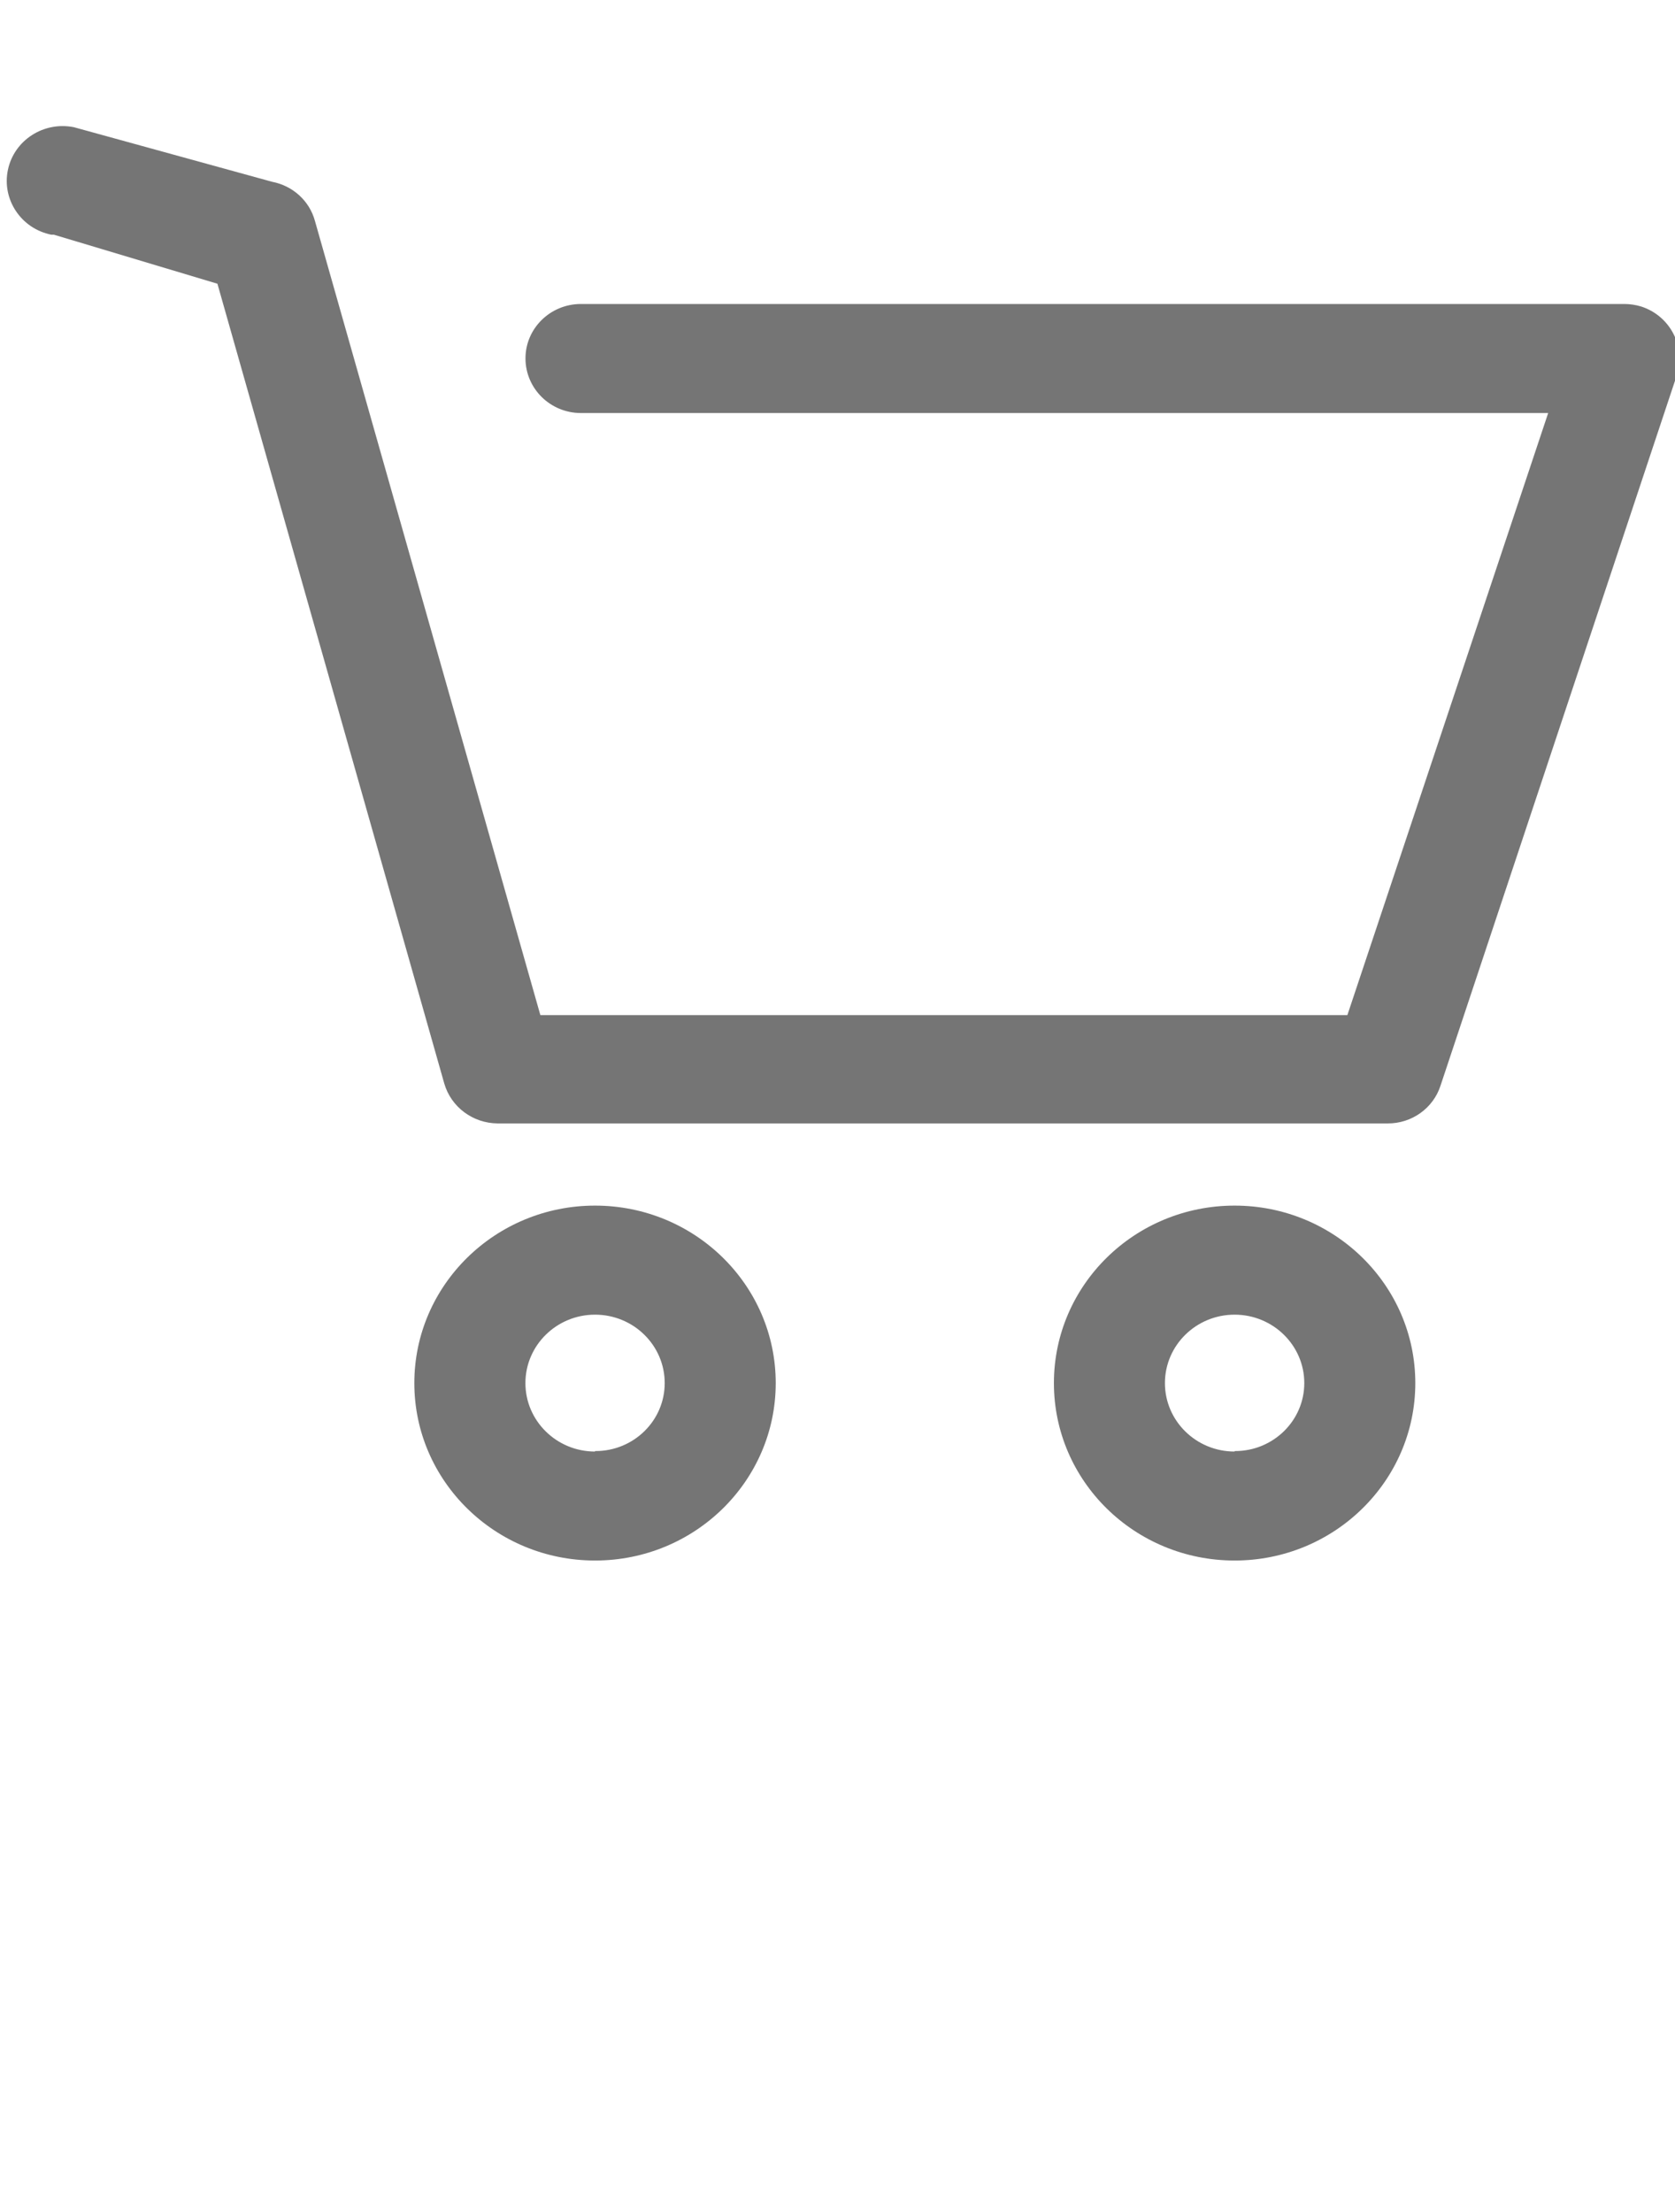
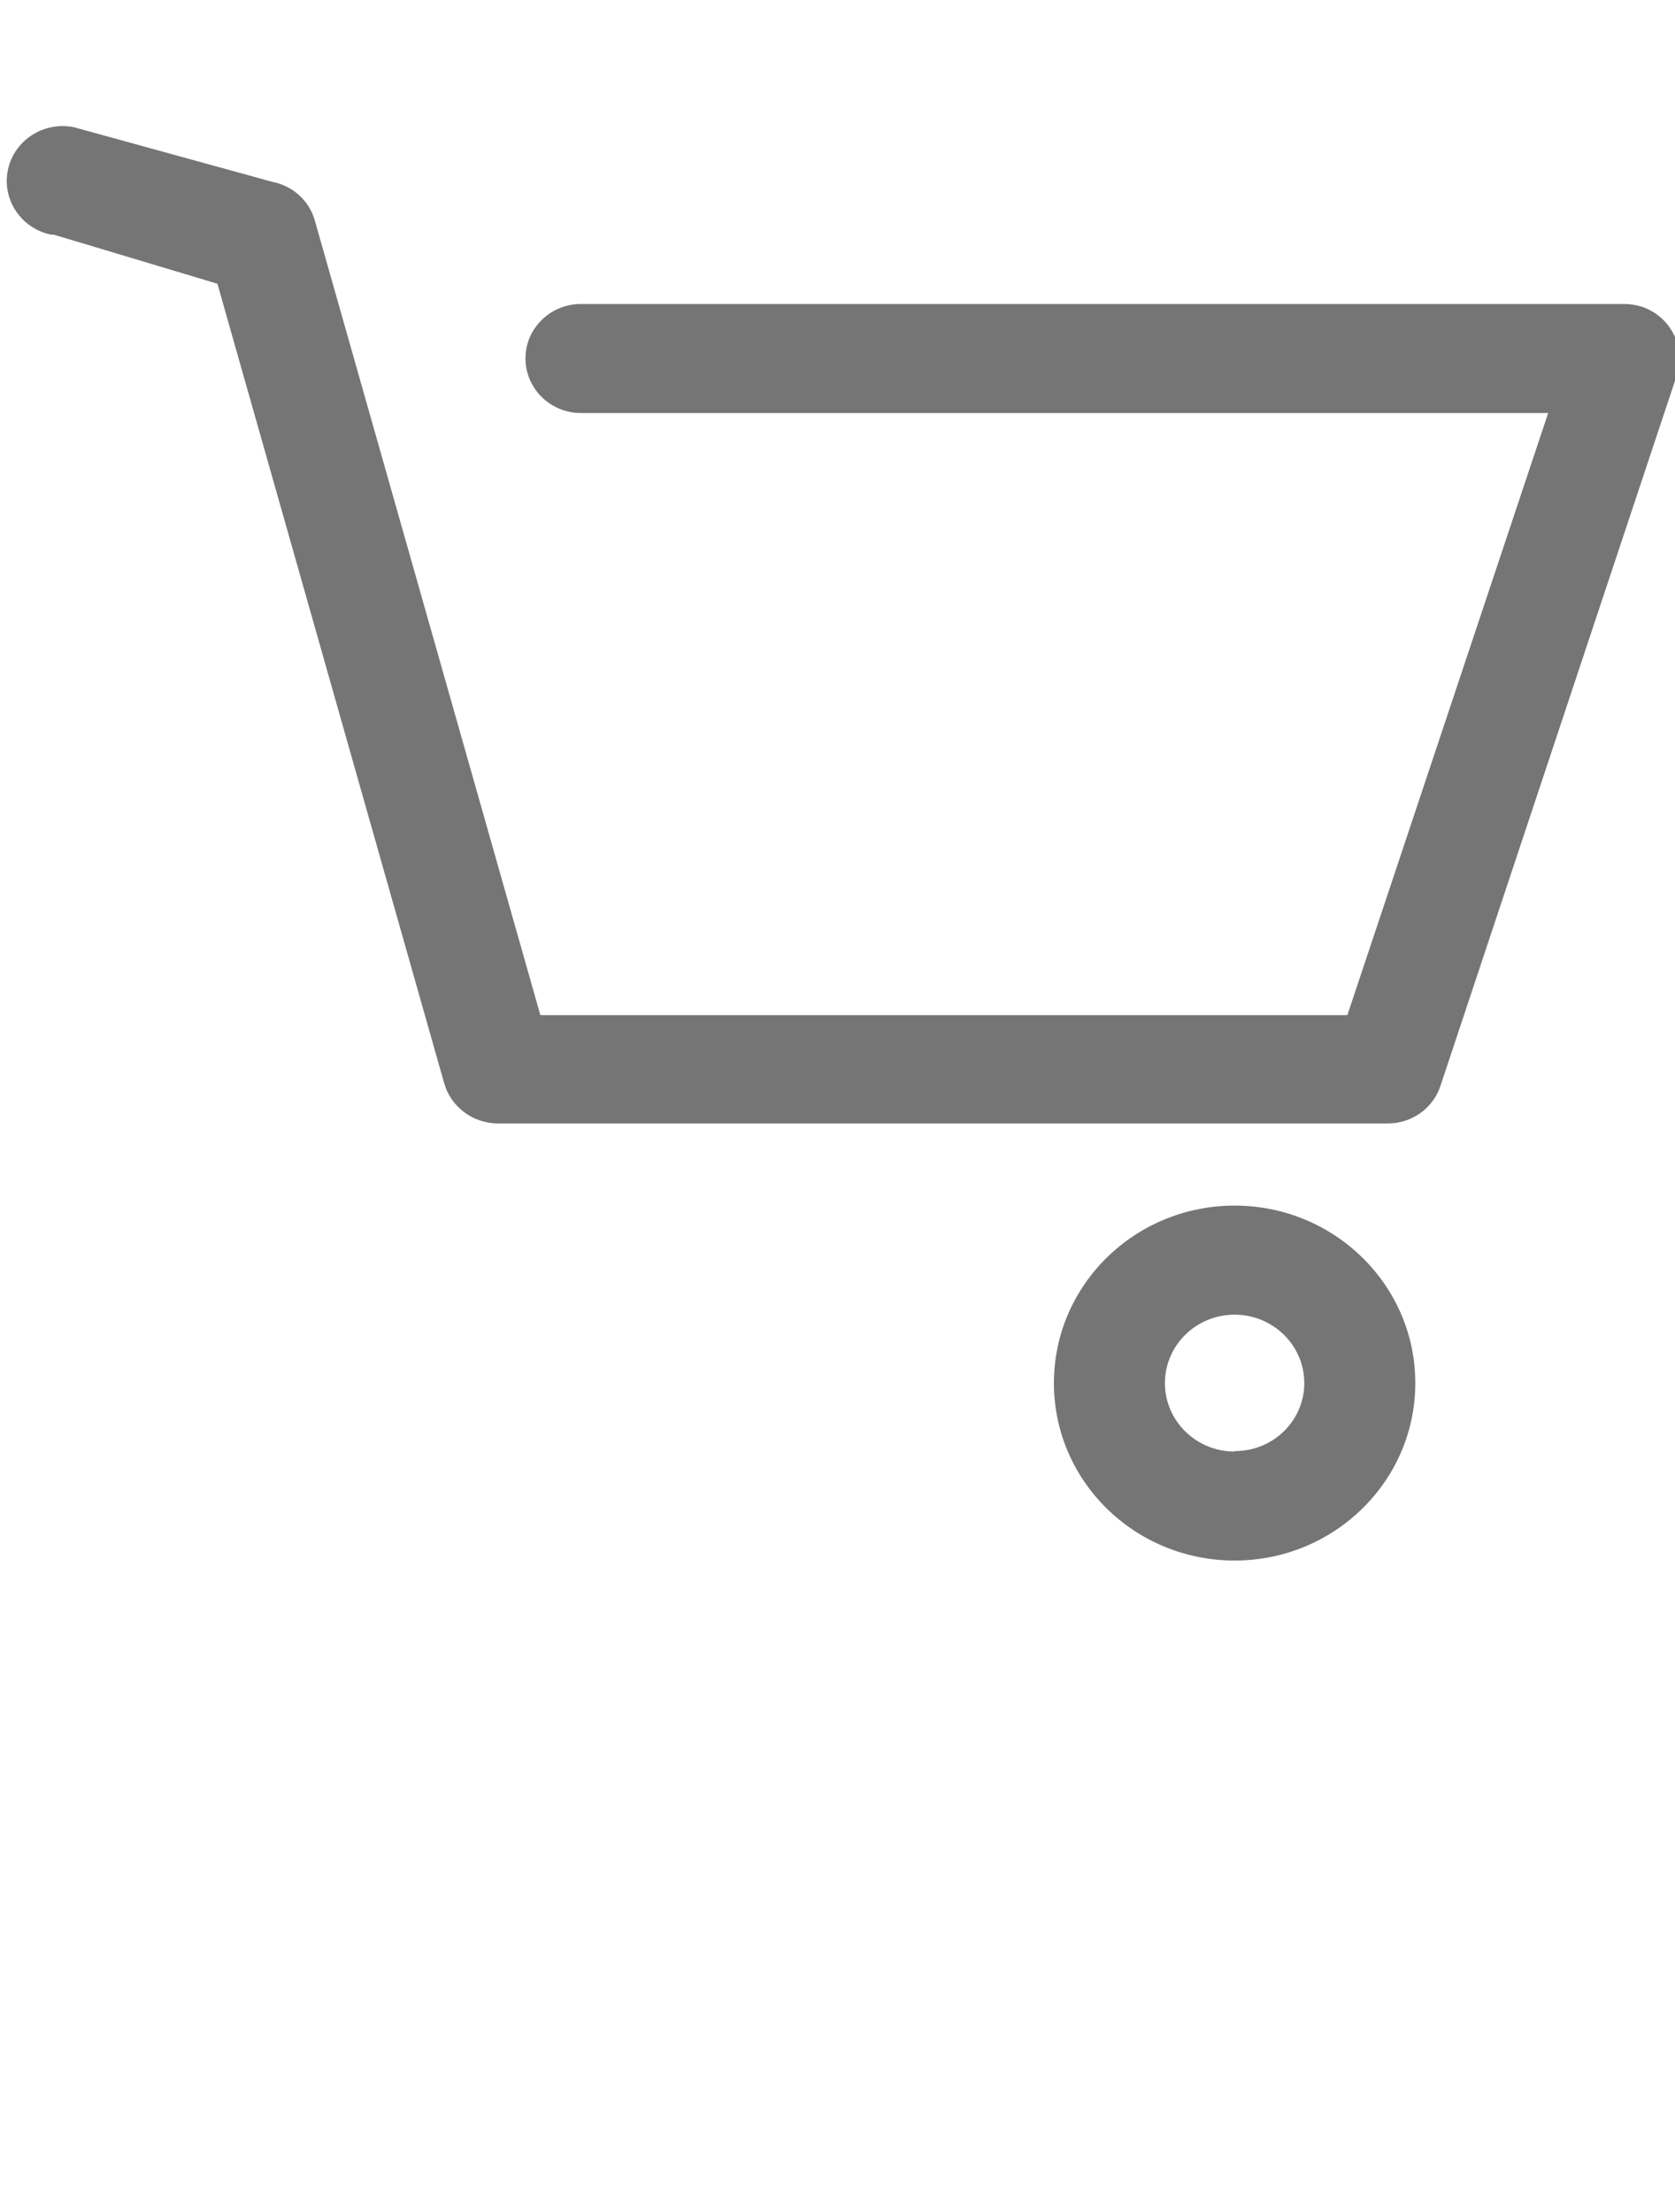
<svg xmlns="http://www.w3.org/2000/svg" version="1.1" id="Capa_1" x="0px" y="0px" width="25px" height="33px" viewBox="9115.5 9275.75 25 33" enable-background="new 9115.5 9275.75 25 33" xml:space="preserve">
  <g id="Carrito">
    <path id="Trazado_895" fill="#757575" d="M9122.131,9291.915c0.102,0.351,0.426,0.592,0.797,0.595h13.281   c0.361,0.003,0.682-0.226,0.791-0.563l3.525-10.592c0.143-0.429-0.094-0.891-0.529-1.032c-0.082-0.025-0.169-0.038-0.256-0.038   h-15.569c-0.458,0-0.829,0.365-0.828,0.813c0.001,0.45,0.371,0.814,0.828,0.814h14.436l-2.997,8.982h-12.045l-3.365-11.85   c-0.082-0.298-0.33-0.523-0.639-0.582l-2.957-0.814c-0.452-0.091-0.893,0.193-0.986,0.636c-0.093,0.442,0.197,0.876,0.646,0.967   h0.039l2.442,0.732L9122.131,9291.915z" />
-     <path id="Trazado_896" fill="#757575" d="M9124.381,9293.736c-1.488,0-2.697,1.186-2.697,2.648c0,1.462,1.209,2.647,2.697,2.647   c1.49,0,2.697-1.186,2.697-2.647l0,0C9127.078,9294.922,9125.871,9293.736,9124.381,9293.736z M9124.381,9297.405   c-0.573,0-1.039-0.457-1.039-1.021c0-0.564,0.466-1.021,1.039-1.021c0.574,0,1.04,0.457,1.04,1.021l0,0   c0,0.56-0.462,1.014-1.033,1.014c-0.002,0-0.003,0-0.007,0V9297.405z" />
    <path id="Trazado_897" fill="#757575" d="M9133.927,9293.736c-1.491,0-2.697,1.186-2.697,2.648c0,1.462,1.206,2.647,2.697,2.647   c1.489,0,2.697-1.186,2.697-2.647C9136.624,9294.922,9135.416,9293.736,9133.927,9293.736L9133.927,9293.736z M9133.927,9297.405   c-0.574,0-1.04-0.457-1.04-1.021c0-0.564,0.466-1.021,1.04-1.021c0.573,0,1.04,0.457,1.04,1.021l0,0   c0,0.56-0.463,1.014-1.033,1.014c-0.004,0-0.006,0-0.007,0V9297.405z" />
  </g>
</svg>